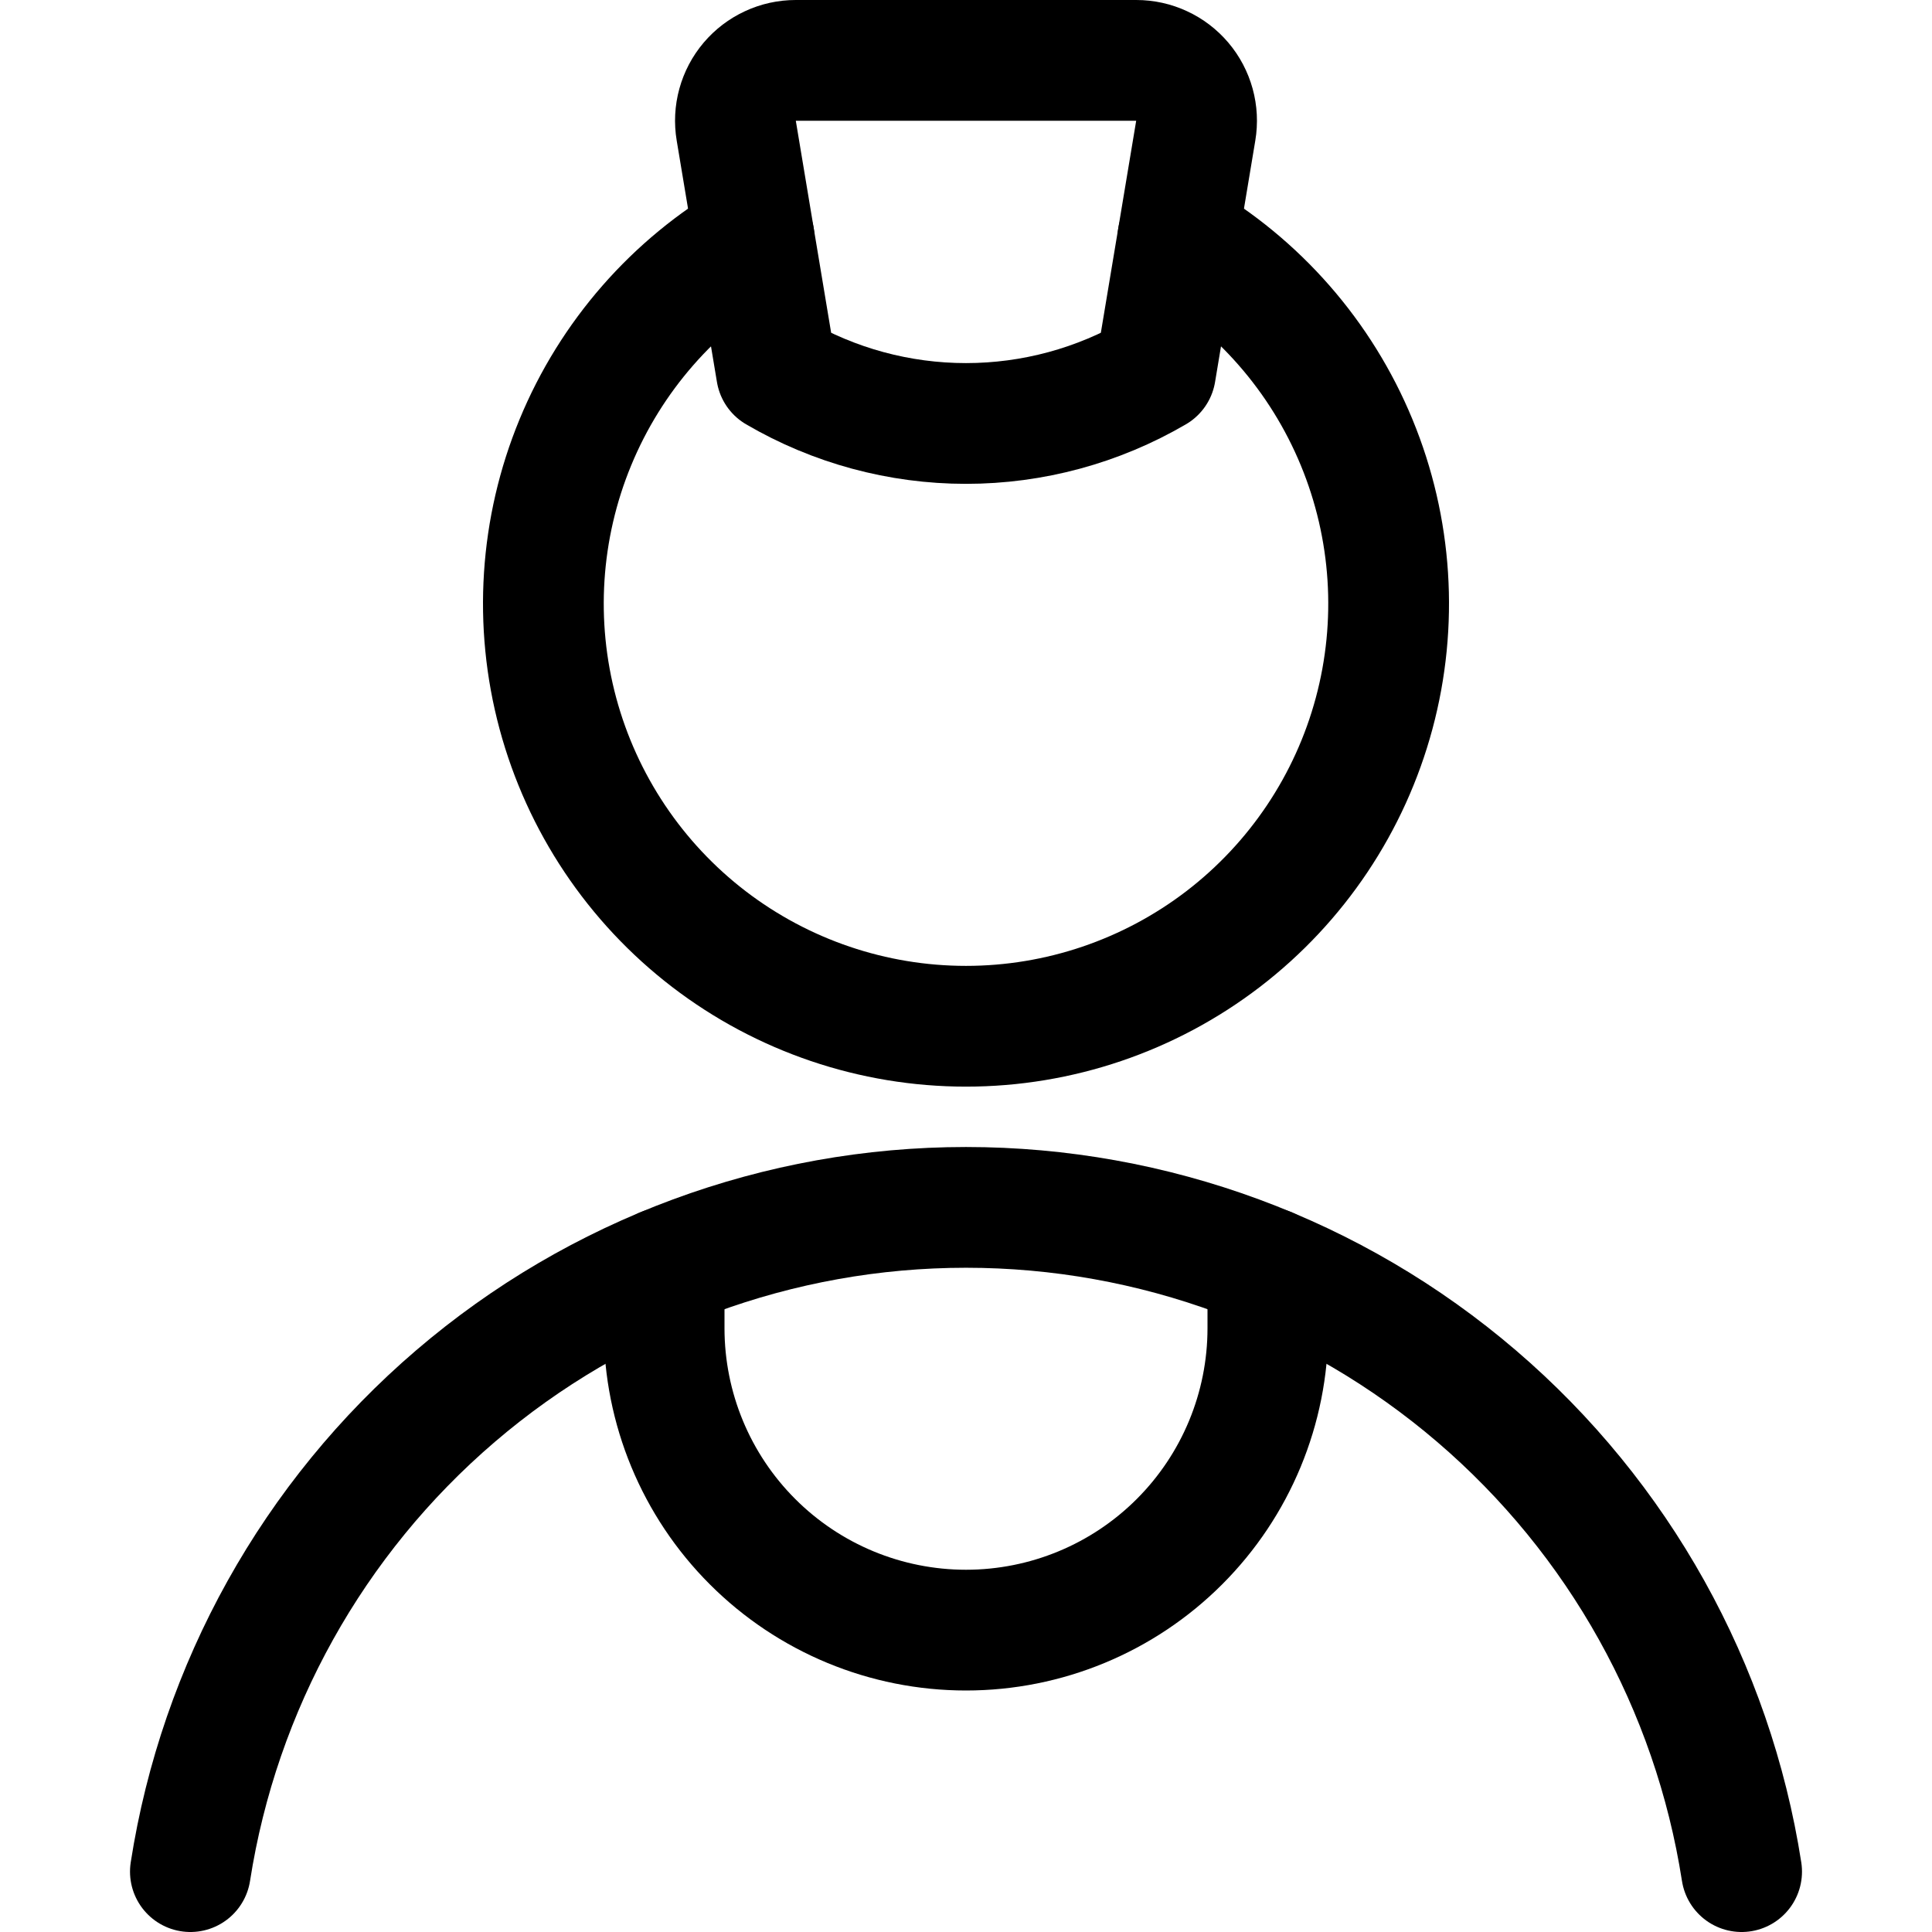
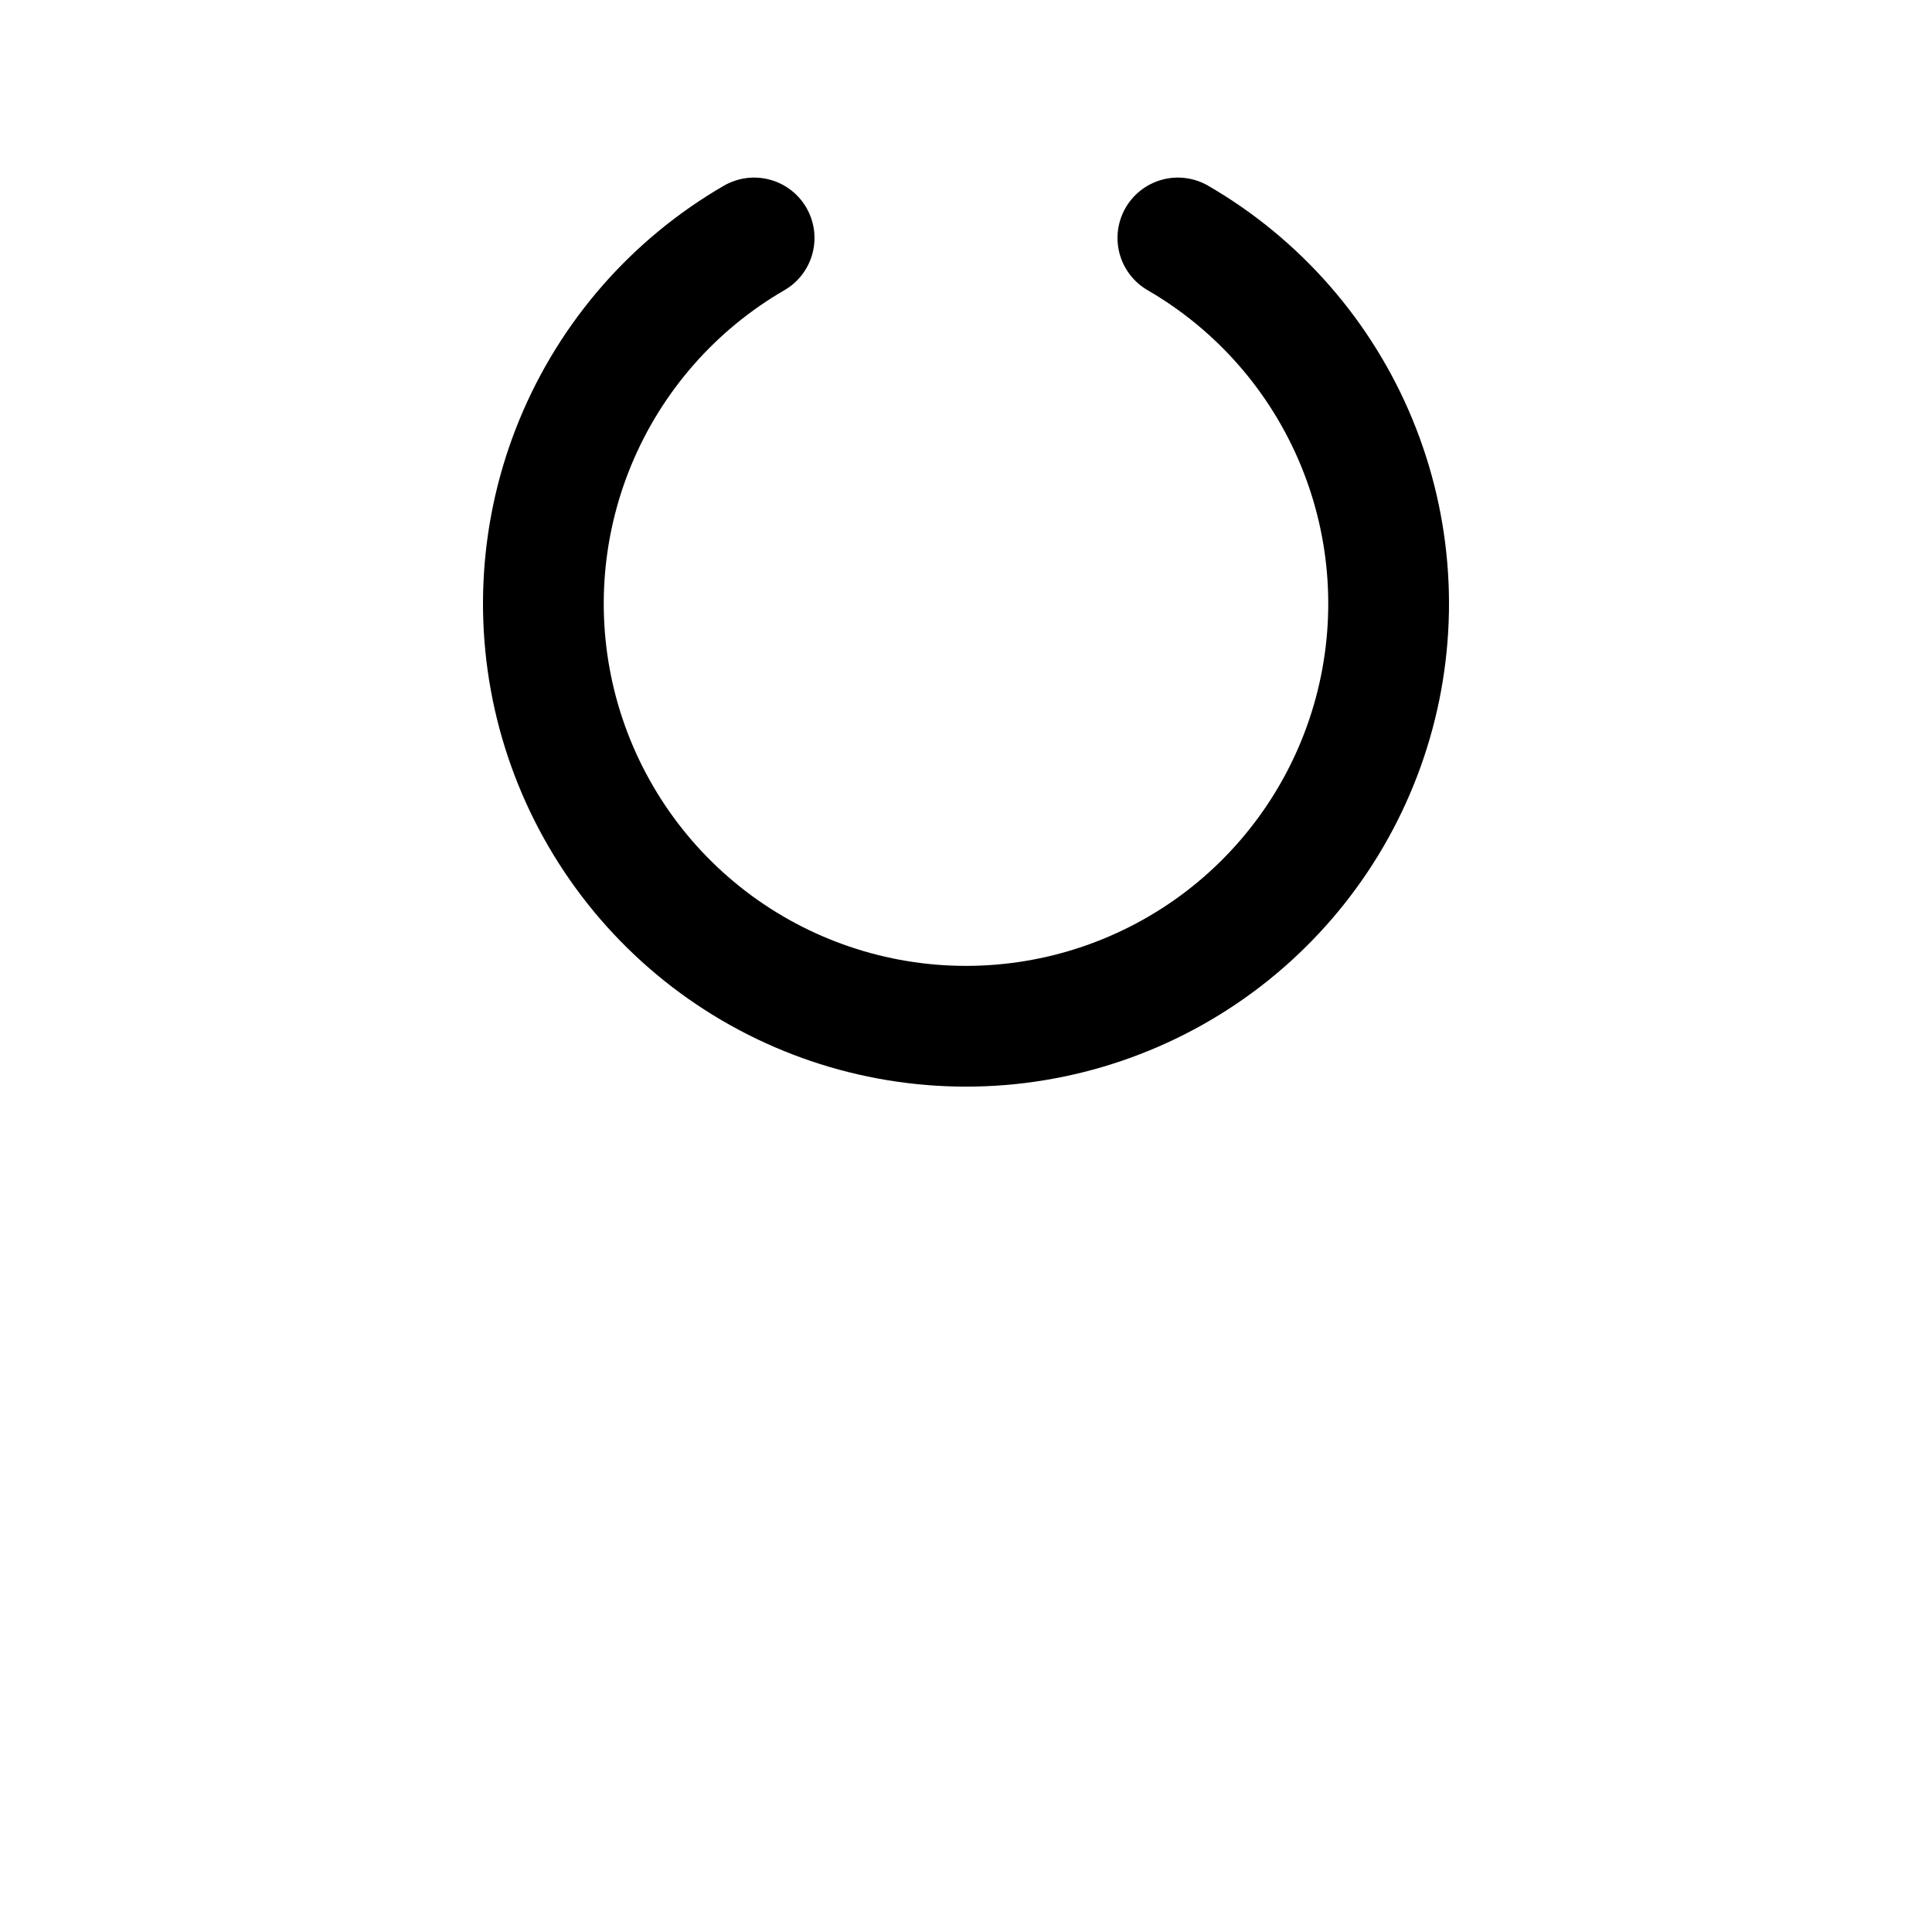
<svg xmlns="http://www.w3.org/2000/svg" width="48" height="48" viewBox="0 0 48 48" fill="none">
-   <path d="M16.5 31.498V33C16.5 34.989 17.29 36.897 18.697 38.303C20.103 39.71 22.011 40.5 24 40.5C25.989 40.5 27.897 39.71 29.303 38.303C30.71 36.897 31.5 34.989 31.5 33V31.498" stroke="black" stroke-width="3" stroke-linecap="round" stroke-linejoin="round" />
-   <path d="M43.27 46.5C42.554 41.903 40.219 37.713 36.685 34.687C33.152 31.66 28.652 29.997 24 29.997C19.348 29.997 14.848 31.66 11.315 34.687C7.781 37.713 5.446 41.903 4.73 46.5" stroke="black" stroke-width="3" stroke-linecap="round" stroke-linejoin="round" />
-   <path d="M19.292 9.246L18.292 3.246C18.256 3.031 18.267 2.811 18.325 2.601C18.383 2.391 18.485 2.196 18.626 2.03C18.767 1.864 18.942 1.73 19.14 1.639C19.337 1.547 19.552 1.5 19.77 1.5H28.23C28.448 1.5 28.663 1.547 28.86 1.639C29.058 1.73 29.233 1.864 29.374 2.03C29.515 2.196 29.617 2.391 29.675 2.601C29.733 2.811 29.744 3.031 29.708 3.246L28.708 9.246C27.279 10.081 25.655 10.521 24 10.521C22.345 10.521 20.721 10.081 19.292 9.246V9.246Z" stroke="black" stroke-width="3" stroke-linecap="round" stroke-linejoin="round" />
  <path d="M18.736 5.912C16.737 7.07 15.176 8.855 14.295 10.99C13.413 13.125 13.26 15.492 13.86 17.723C14.46 19.953 15.778 21.924 17.611 23.33C19.444 24.735 21.69 25.497 24 25.497C26.31 25.497 28.556 24.735 30.389 23.33C32.222 21.924 33.541 19.953 34.14 17.723C34.74 15.492 34.587 13.125 33.705 10.99C32.824 8.855 31.263 7.07 29.264 5.912" stroke="black" stroke-width="3" stroke-linecap="round" stroke-linejoin="round" />
</svg>